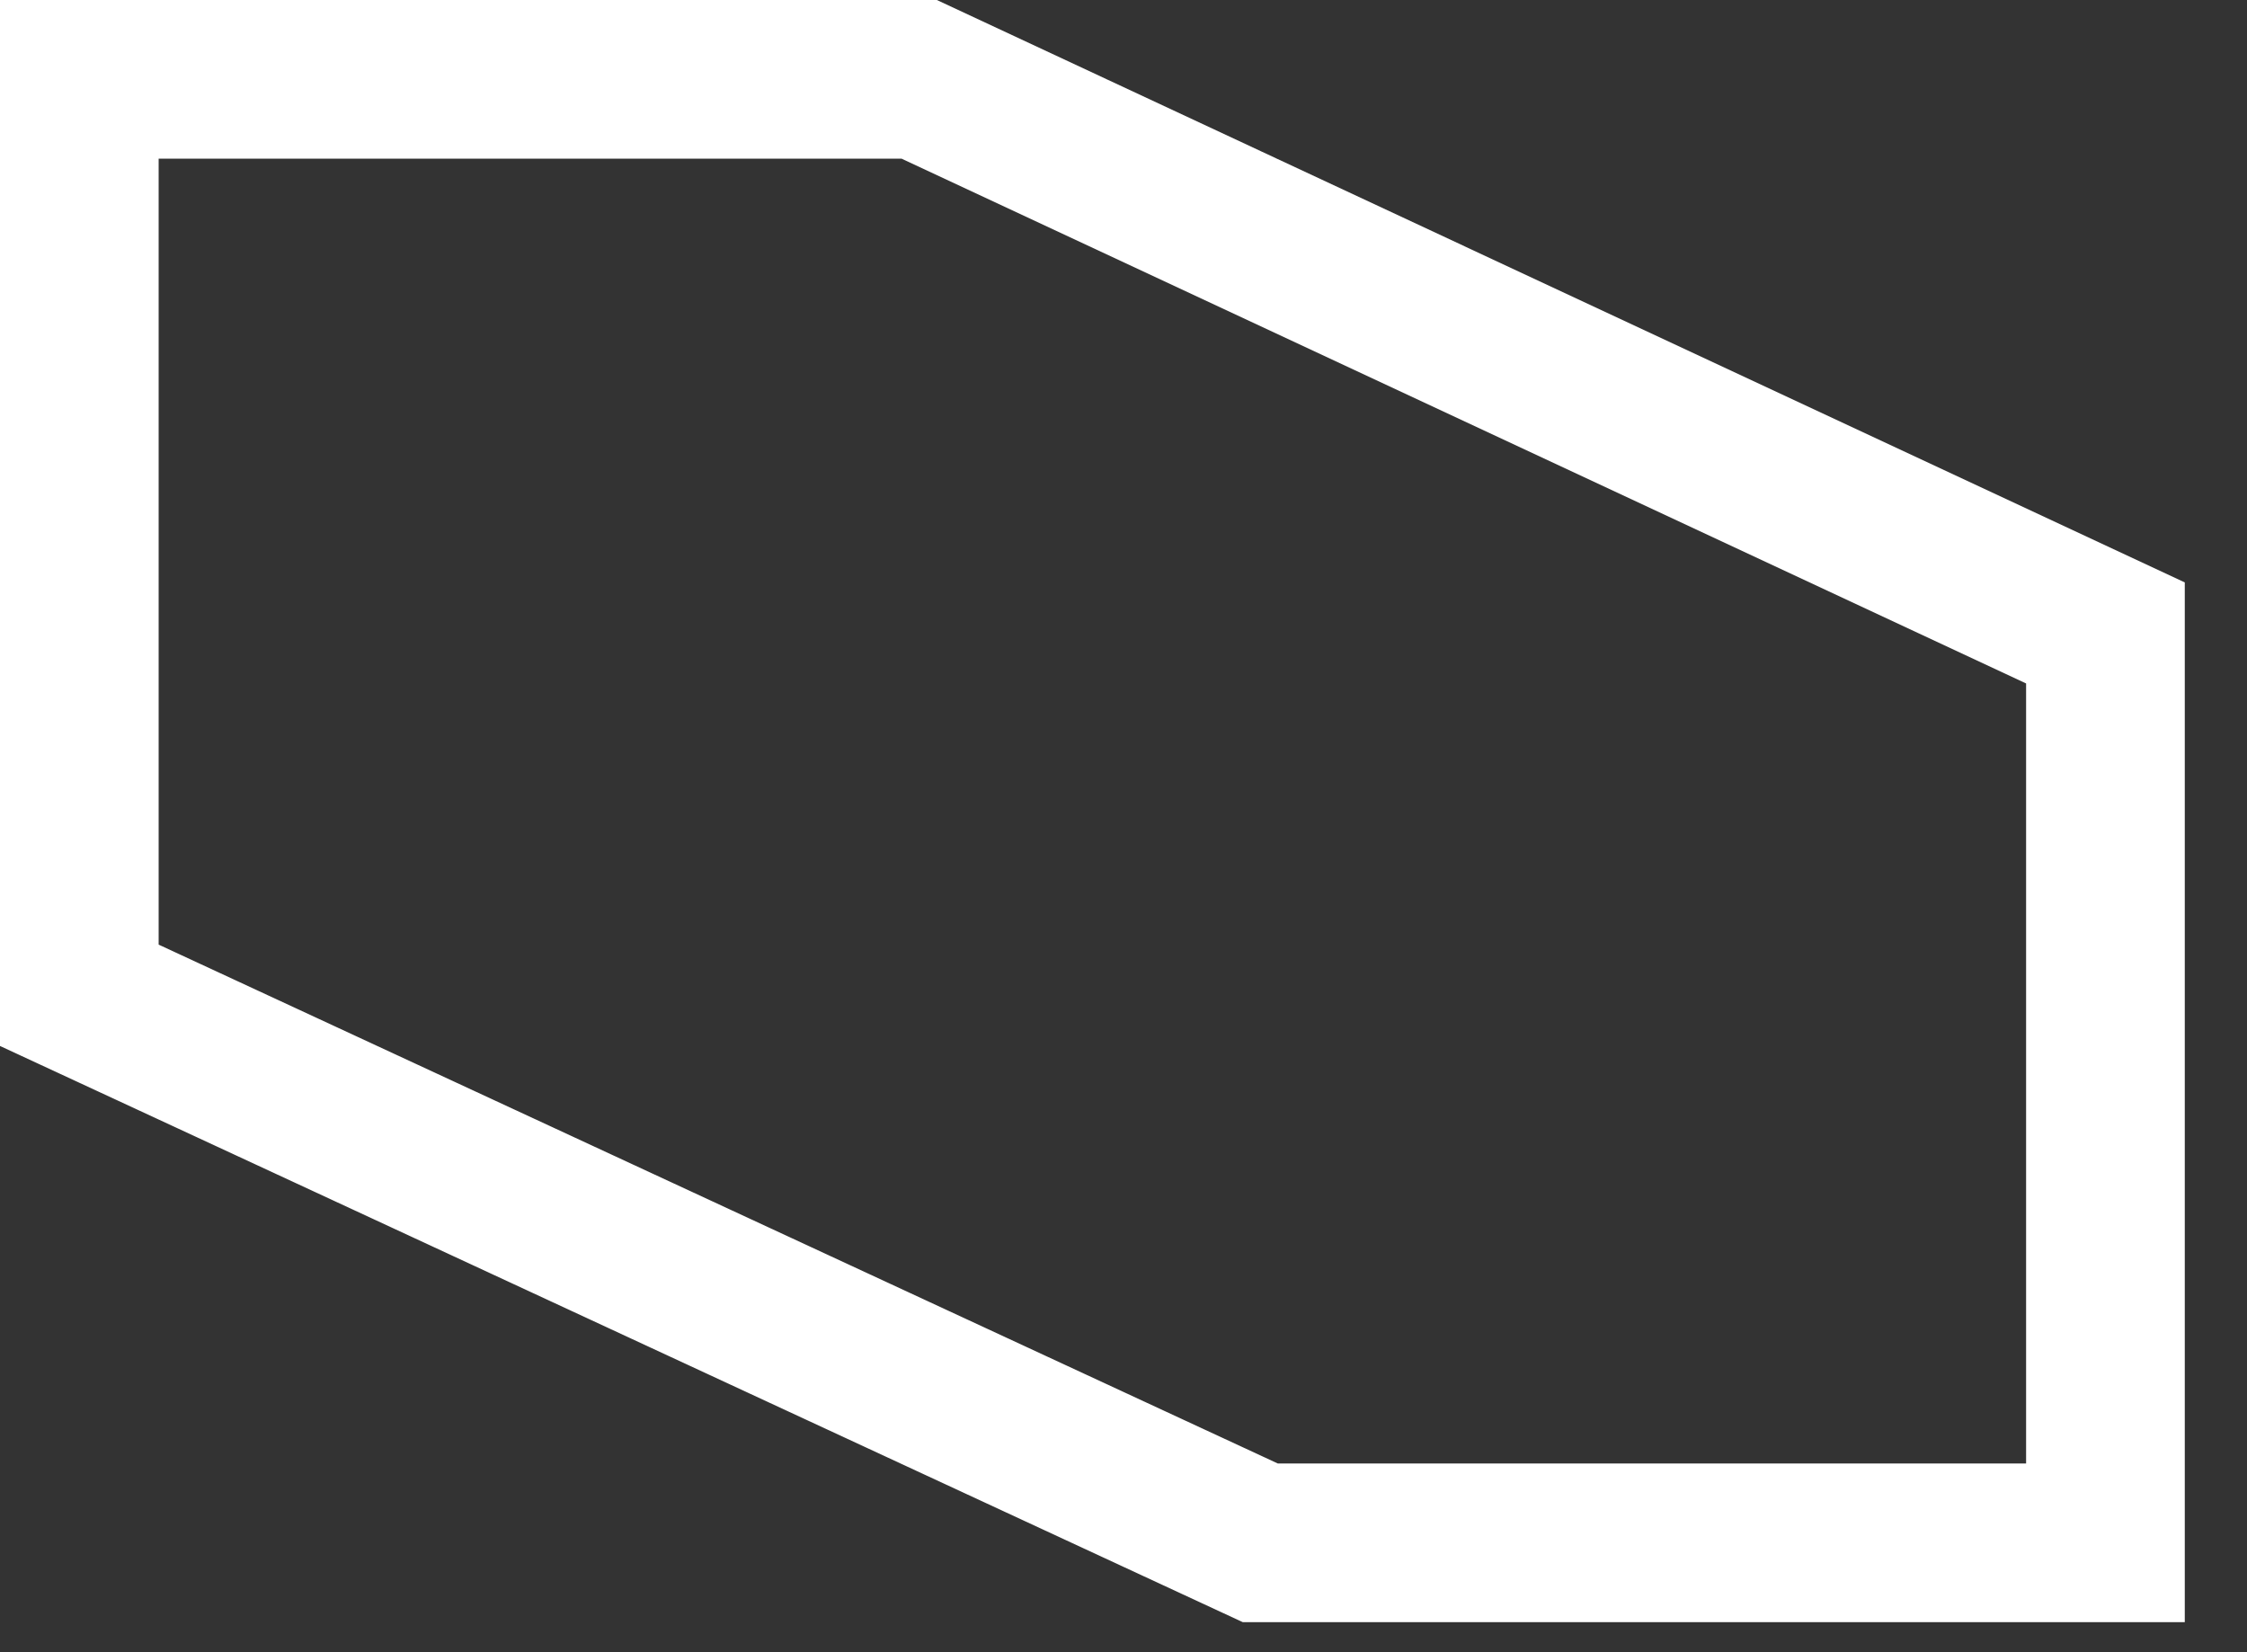
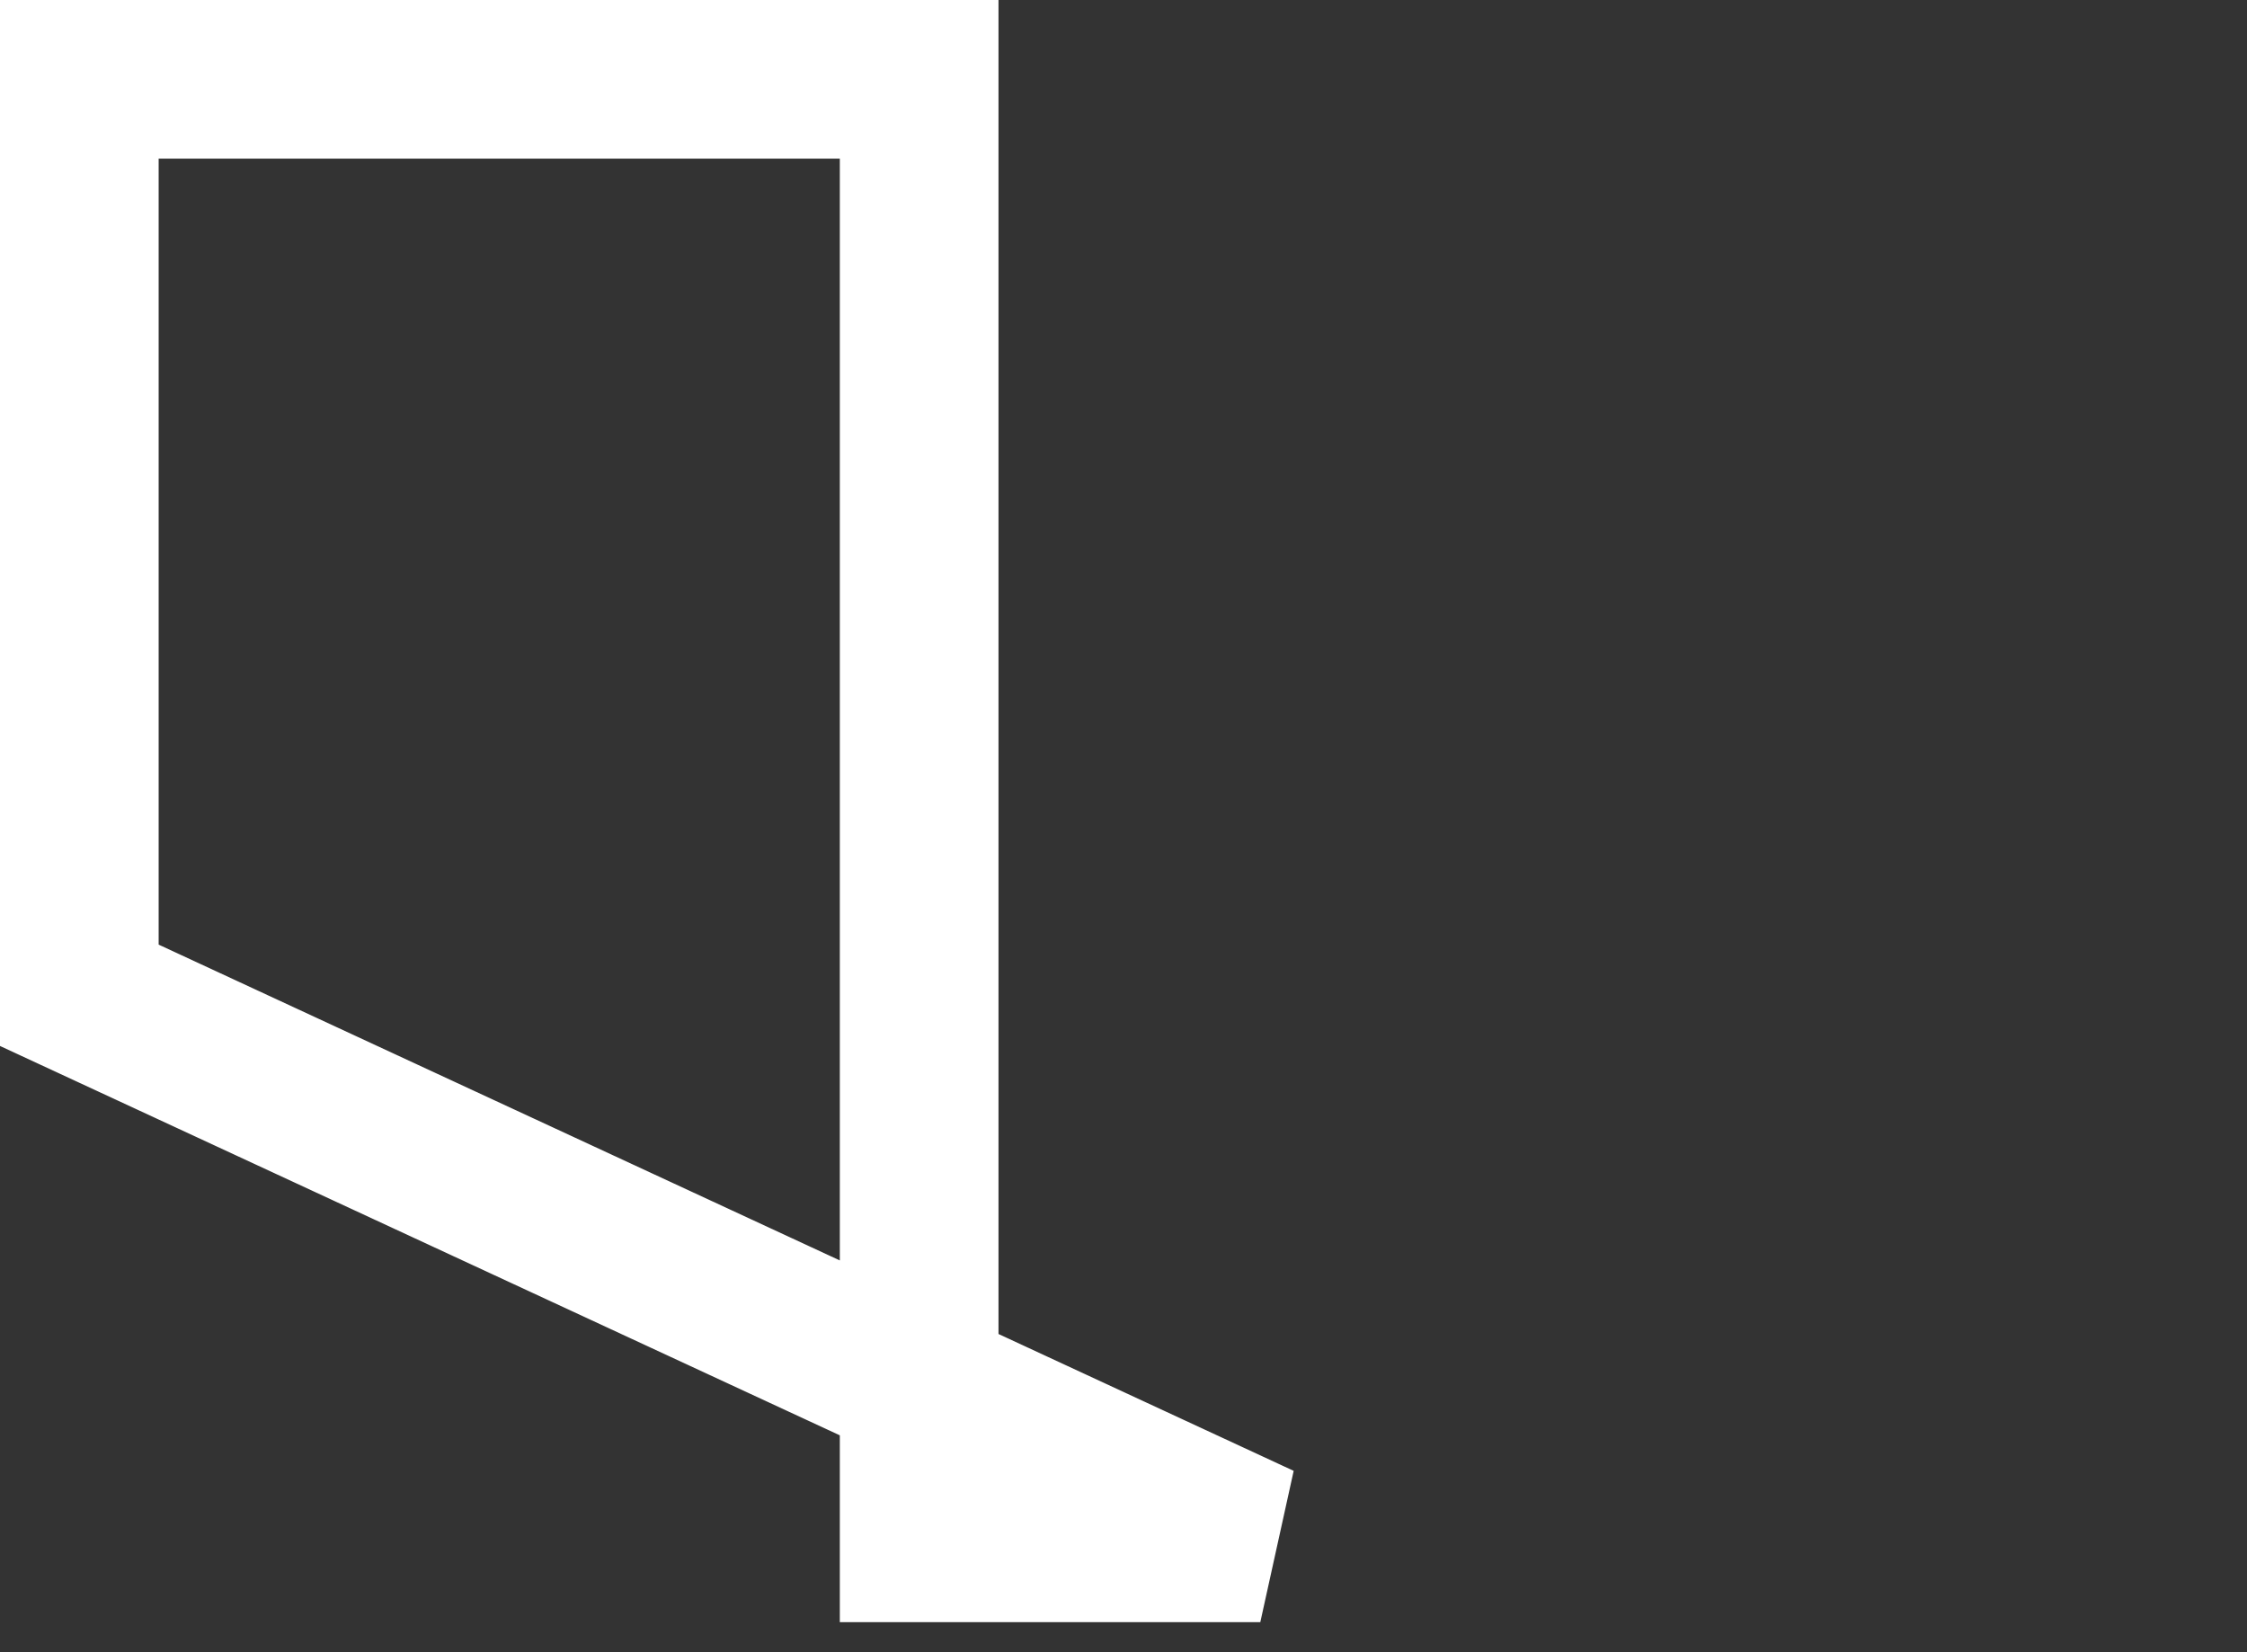
<svg xmlns="http://www.w3.org/2000/svg" width="34" height="25" viewBox="0 0 34 25" fill="none">
  <rect x="0" y="0" width="34" height="25" fill="#333333" stroke="none" />
-   <path d="M13.908 1.2L31.858 9.577V23.345H19.07L1.2 15.06V1.2H13.908Z" stroke="white" stroke-width="2.401" />
+   <path d="M13.908 1.2V23.345H19.07L1.2 15.06V1.2H13.908Z" stroke="white" stroke-width="2.401" />
</svg>